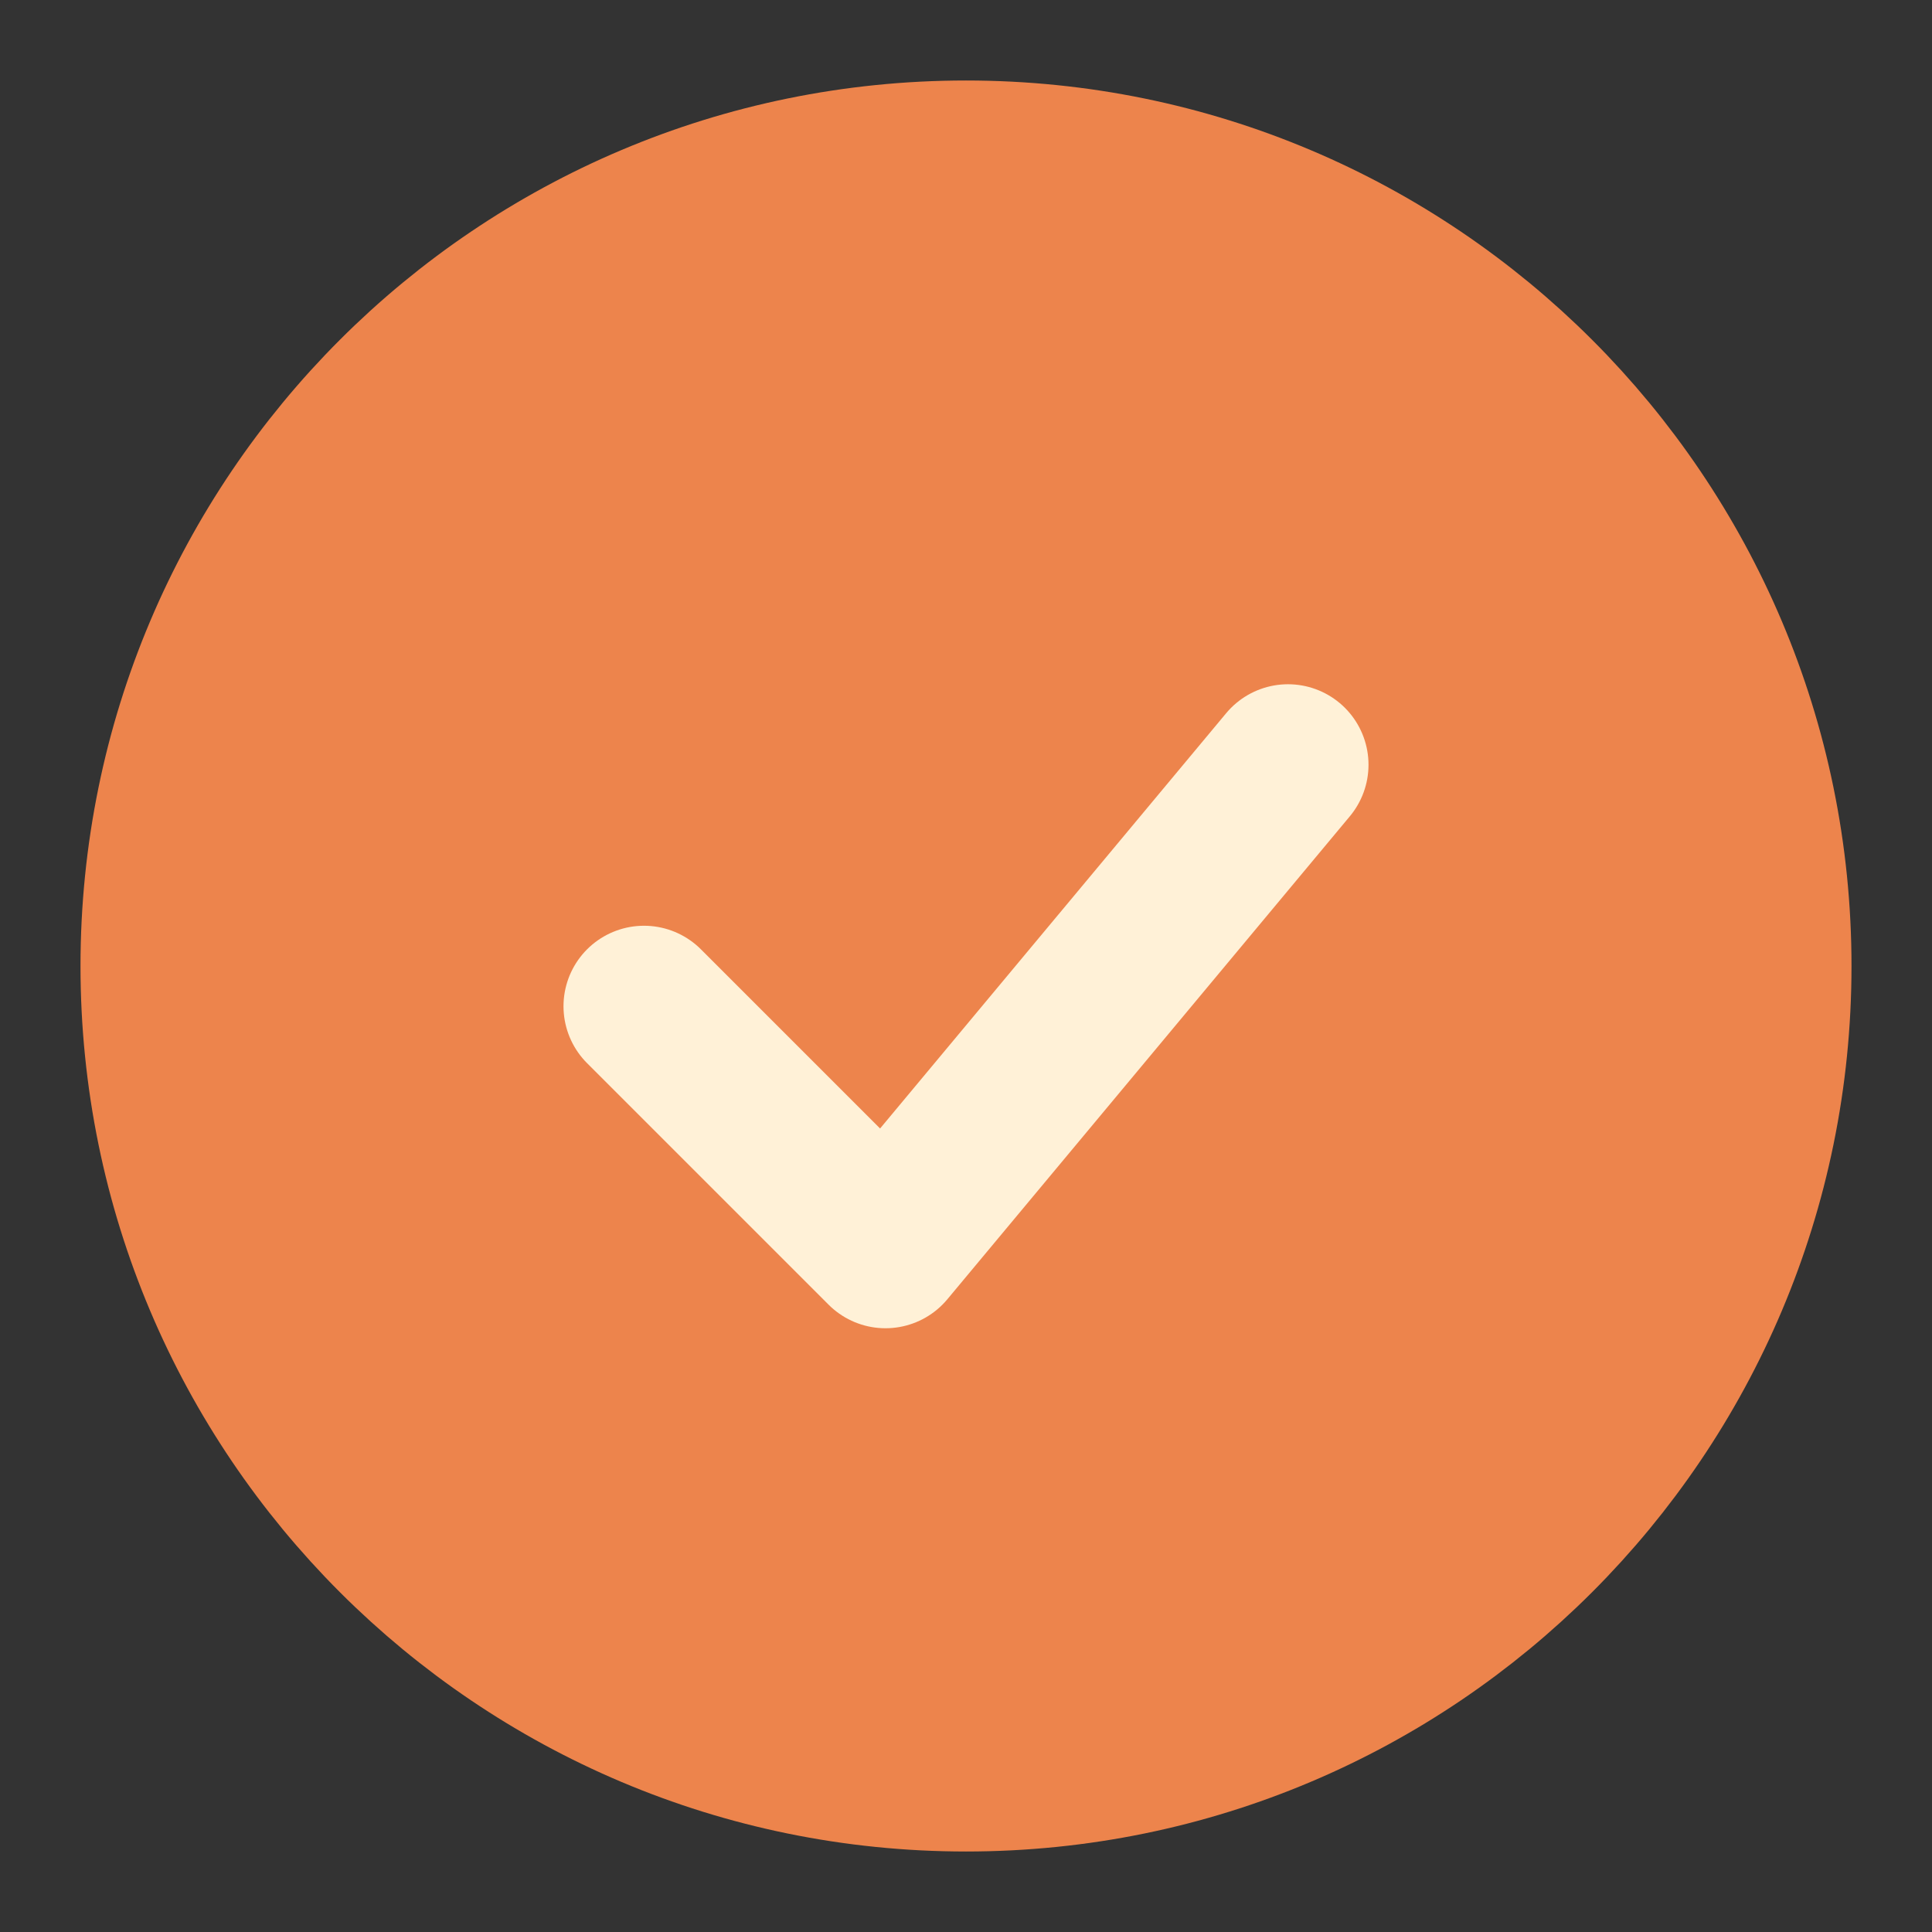
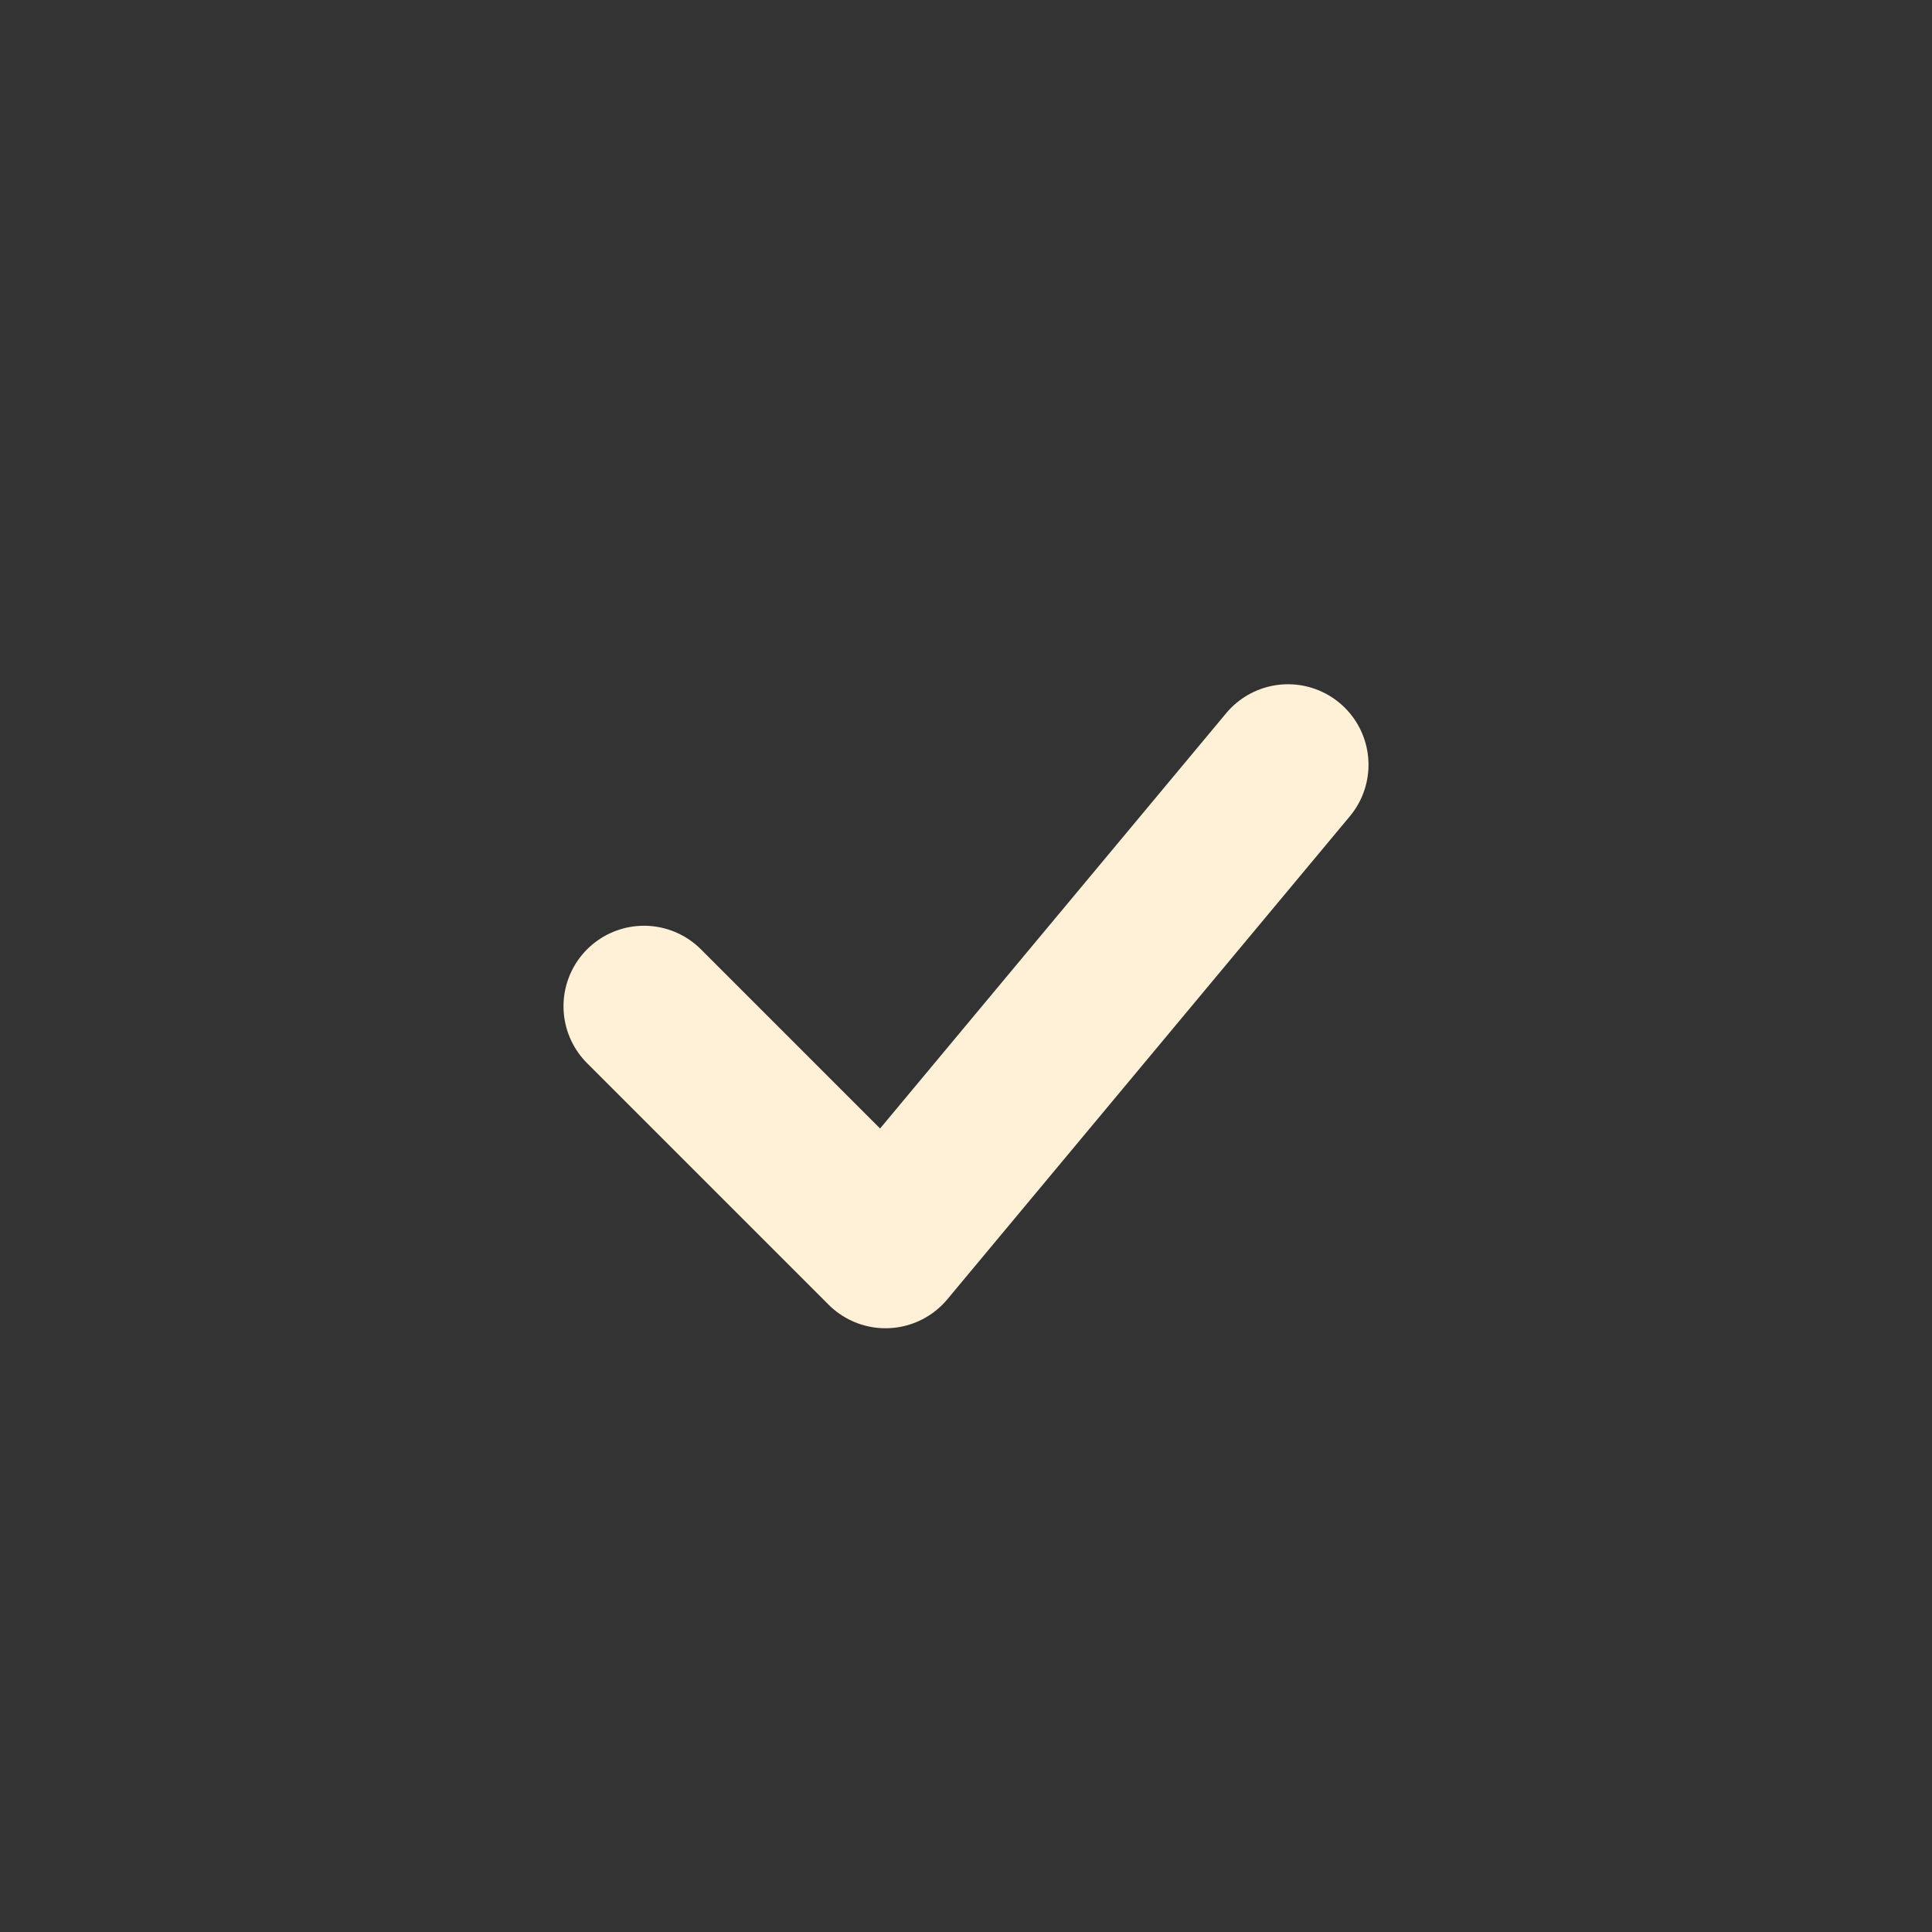
<svg xmlns="http://www.w3.org/2000/svg" width="24" height="24" viewBox="0 0 24 24" fill="none">
  <rect x="0" y="0" width="24" height="24" fill="#333333" stroke="none" />
-   <path d="M12 22C17.523 22 22 17.523 22 12C22 6.477 17.523 2 12 2C6.477 2 2 6.477 2 12C2 17.523 6.477 22 12 22Z" fill="#ED844C" stroke="#ED844C" stroke-width="2" />
  <path d="M8 12.5L11 15.5L16 9.5" stroke="#FFF1D7" stroke-width="2" stroke-linecap="round" stroke-linejoin="round" />
</svg>